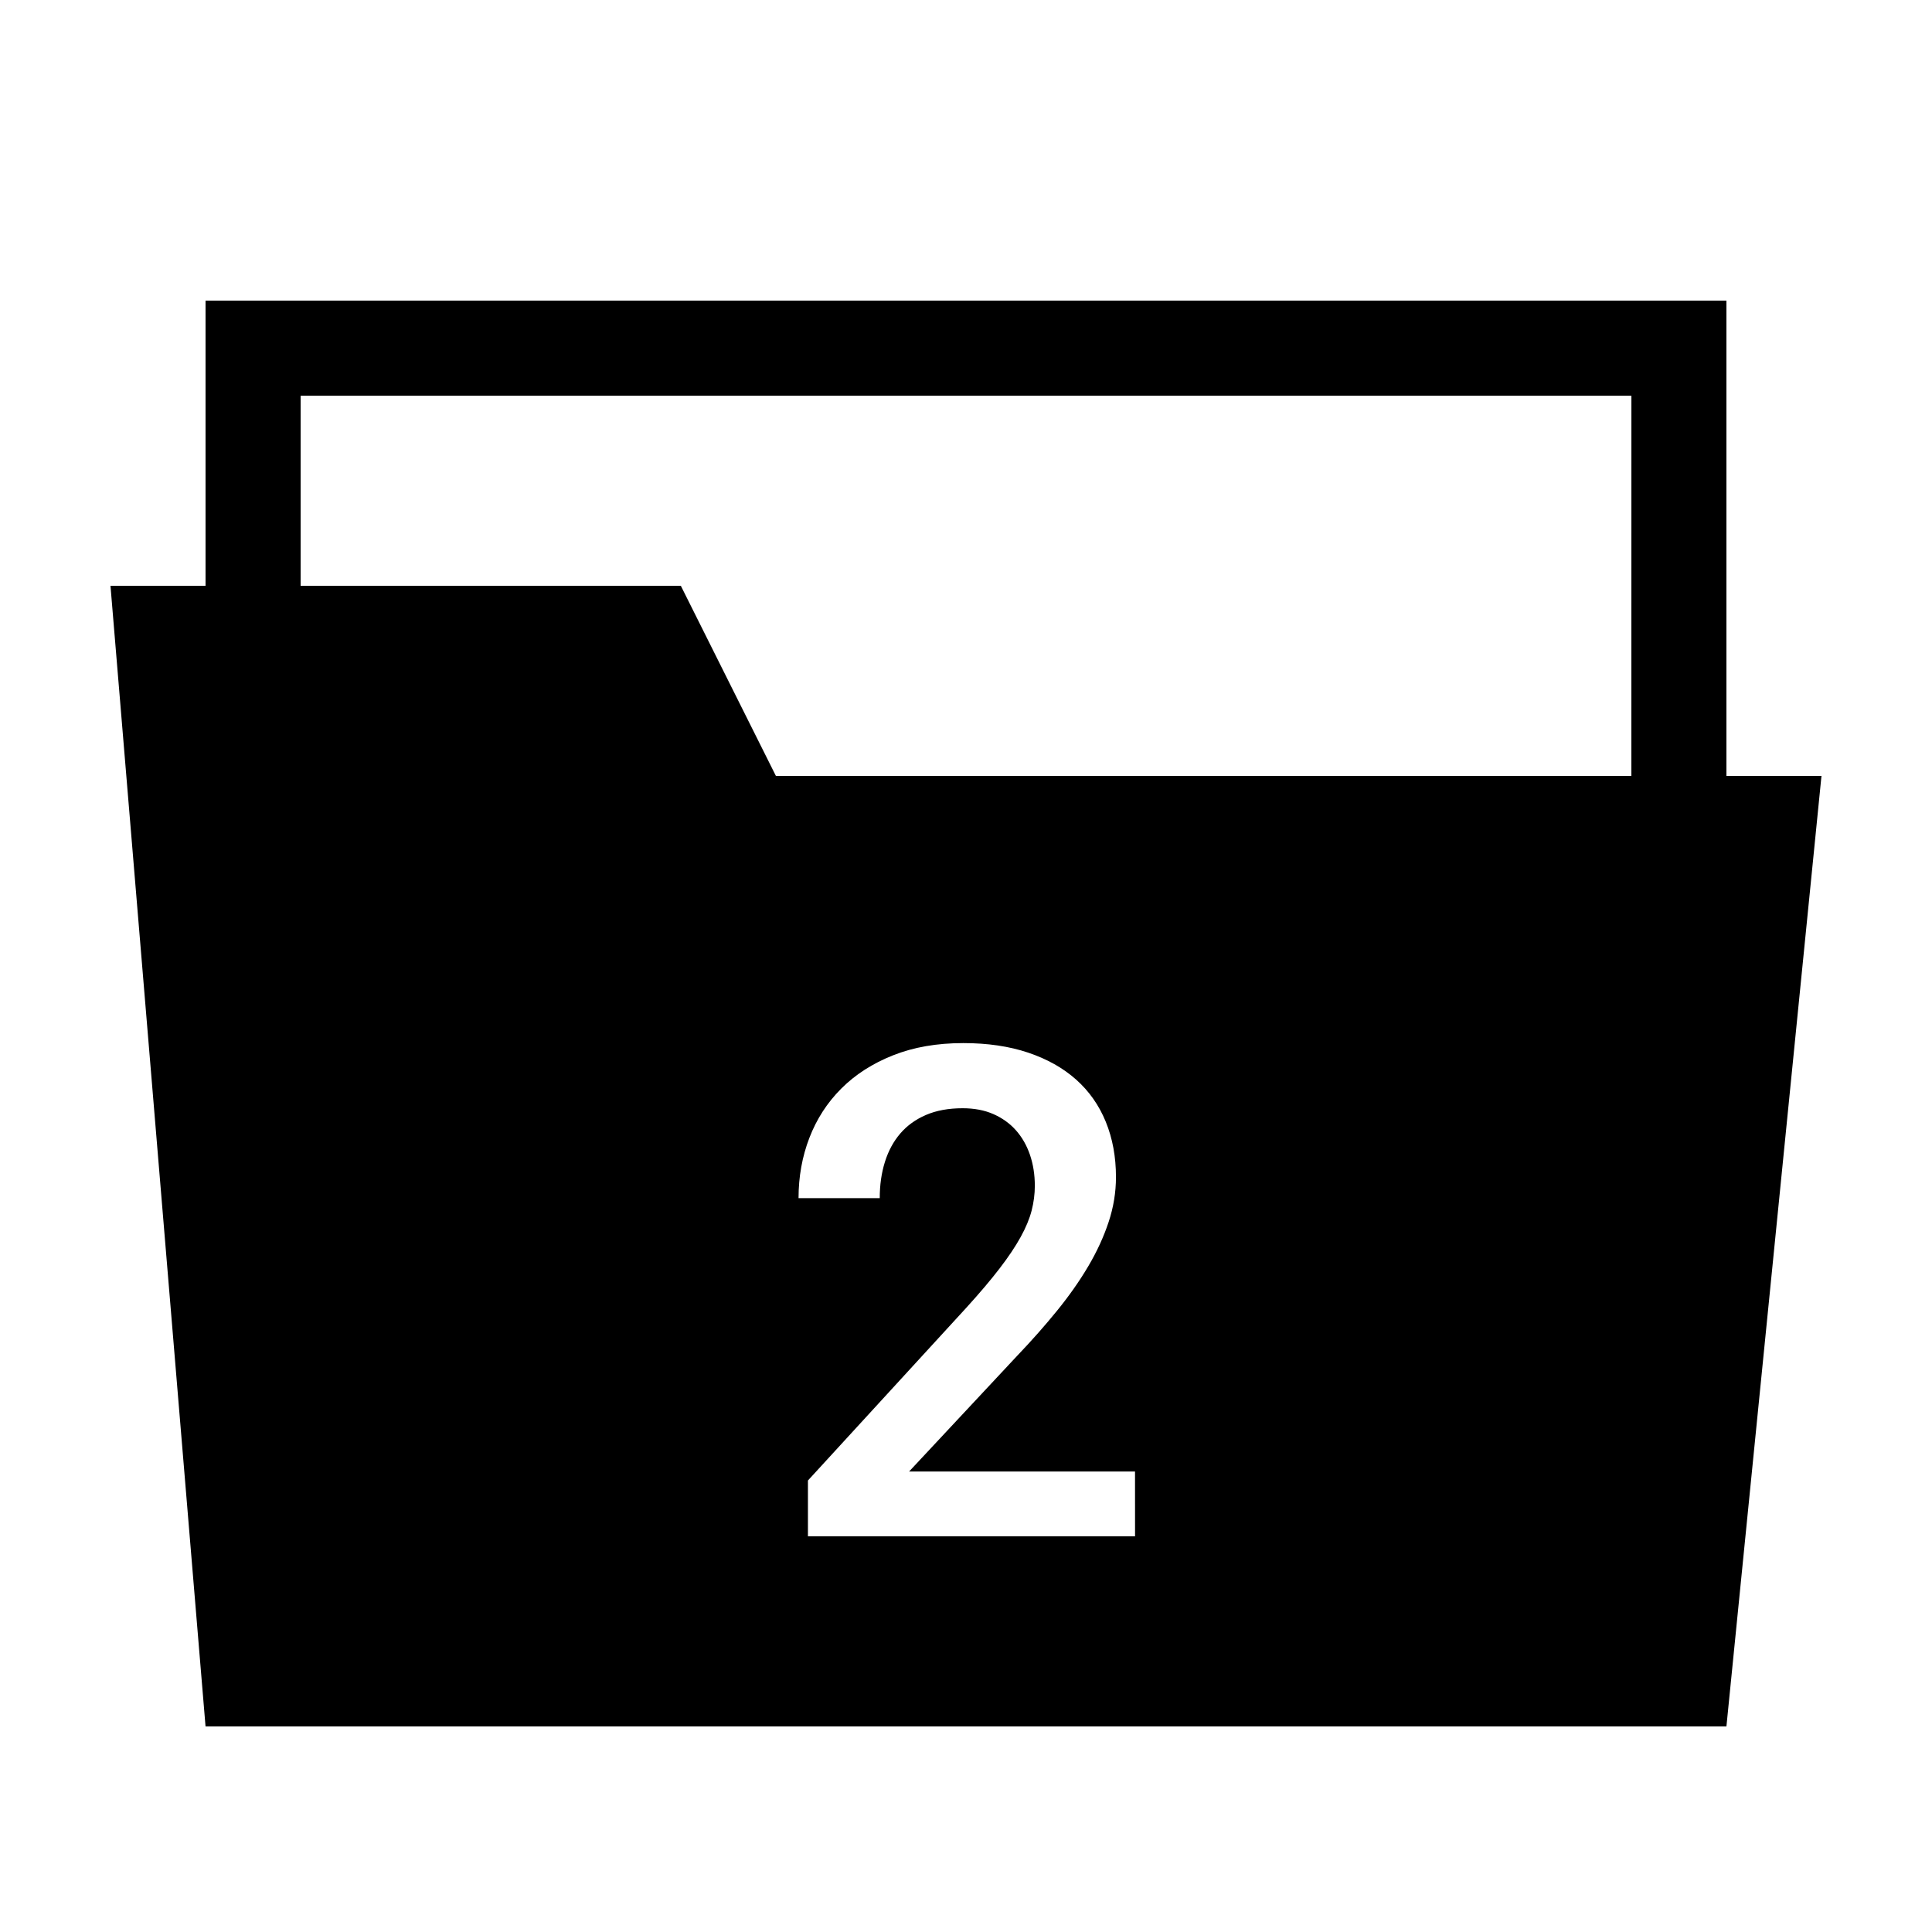
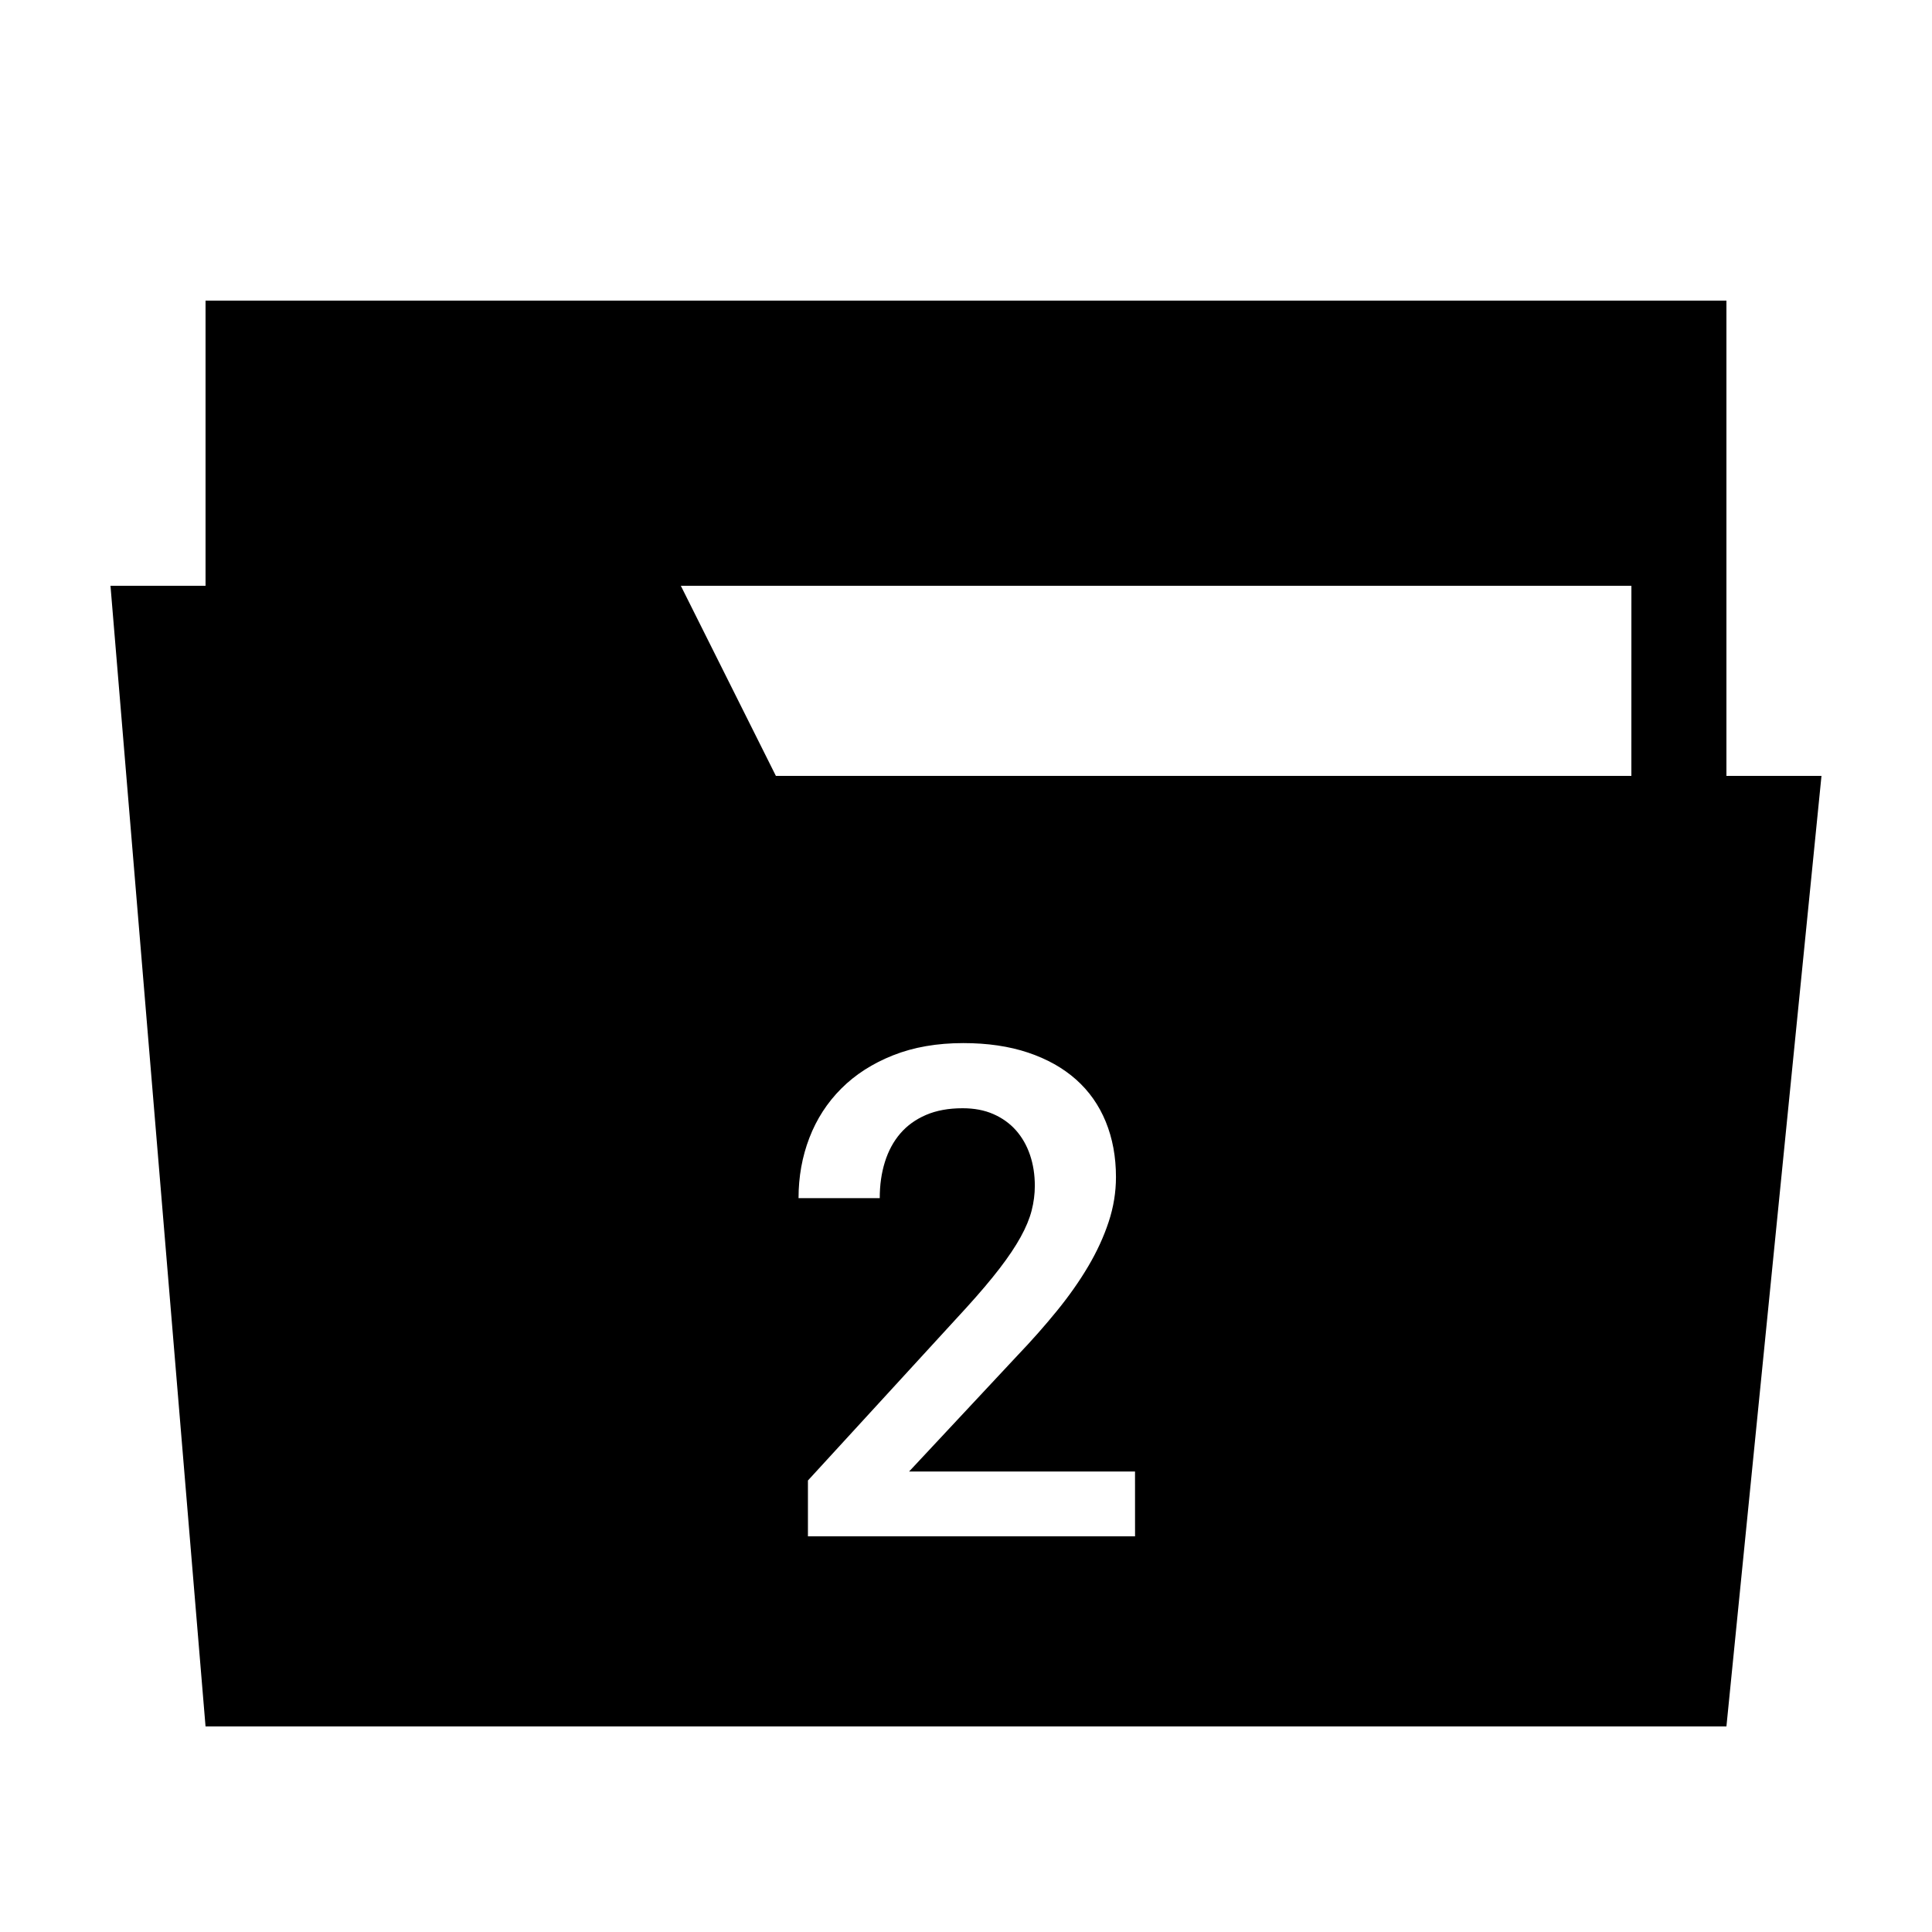
<svg xmlns="http://www.w3.org/2000/svg" fill="#000000" width="800px" height="800px" version="1.1" viewBox="144 144 512 512">
-   <path d="m601.52 349.62v-125.95h-403.05v75.57h-25.191l25.191 302.29h403.05l25.191-251.91zm-156.71 201.52h-86.699v-14.793l41.977-45.785c3.543-3.894 6.481-7.367 8.812-10.402 2.332-3.039 4.191-5.812 5.578-8.324 1.387-2.508 2.363-4.856 2.922-7.039 0.559-2.18 0.84-4.367 0.84-6.555 0-2.953-0.43-5.684-1.285-8.191-0.855-2.508-2.098-4.68-3.719-6.508-1.621-1.828-3.617-3.258-5.981-4.297-2.363-1.039-5.078-1.551-8.148-1.551-3.719 0-6.953 0.59-9.699 1.773s-5.019 2.82-6.82 4.918c-1.805 2.098-3.16 4.606-4.074 7.527-0.918 2.922-1.371 6.125-1.371 9.609h-21.52c0-5.668 0.957-11 2.875-15.984 1.918-4.988 4.734-9.34 8.457-13.062 3.723-3.723 8.293-6.656 13.73-8.812s11.633-3.234 18.594-3.234c6.434 0 12.16 0.84 17.18 2.523 5.019 1.684 9.254 4.062 12.707 7.129 3.449 3.066 6.082 6.805 7.879 11.203 1.797 4.398 2.699 9.285 2.699 14.656 0 4.016-0.648 7.984-1.949 11.91-1.301 3.926-3.098 7.84-5.402 11.734-2.301 3.894-5.047 7.809-8.238 11.734-3.188 3.926-6.672 7.871-10.449 11.824l-28.781 30.816h59.867l0.008 17.18zm131.52-201.52h-226.71l-25.191-50.383h-100.76v-50.383h352.67z" />
+   <path d="m601.52 349.62v-125.95h-403.05v75.57h-25.191l25.191 302.29h403.05l25.191-251.91zm-156.71 201.52h-86.699v-14.793l41.977-45.785c3.543-3.894 6.481-7.367 8.812-10.402 2.332-3.039 4.191-5.812 5.578-8.324 1.387-2.508 2.363-4.856 2.922-7.039 0.559-2.18 0.84-4.367 0.84-6.555 0-2.953-0.43-5.684-1.285-8.191-0.855-2.508-2.098-4.68-3.719-6.508-1.621-1.828-3.617-3.258-5.981-4.297-2.363-1.039-5.078-1.551-8.148-1.551-3.719 0-6.953 0.59-9.699 1.773s-5.019 2.82-6.82 4.918c-1.805 2.098-3.16 4.606-4.074 7.527-0.918 2.922-1.371 6.125-1.371 9.609h-21.52c0-5.668 0.957-11 2.875-15.984 1.918-4.988 4.734-9.34 8.457-13.062 3.723-3.723 8.293-6.656 13.73-8.812s11.633-3.234 18.594-3.234c6.434 0 12.16 0.84 17.18 2.523 5.019 1.684 9.254 4.062 12.707 7.129 3.449 3.066 6.082 6.805 7.879 11.203 1.797 4.398 2.699 9.285 2.699 14.656 0 4.016-0.648 7.984-1.949 11.91-1.301 3.926-3.098 7.84-5.402 11.734-2.301 3.894-5.047 7.809-8.238 11.734-3.188 3.926-6.672 7.871-10.449 11.824l-28.781 30.816h59.867l0.008 17.18zm131.52-201.52h-226.71l-25.191-50.383h-100.76h352.67z" />
</svg>